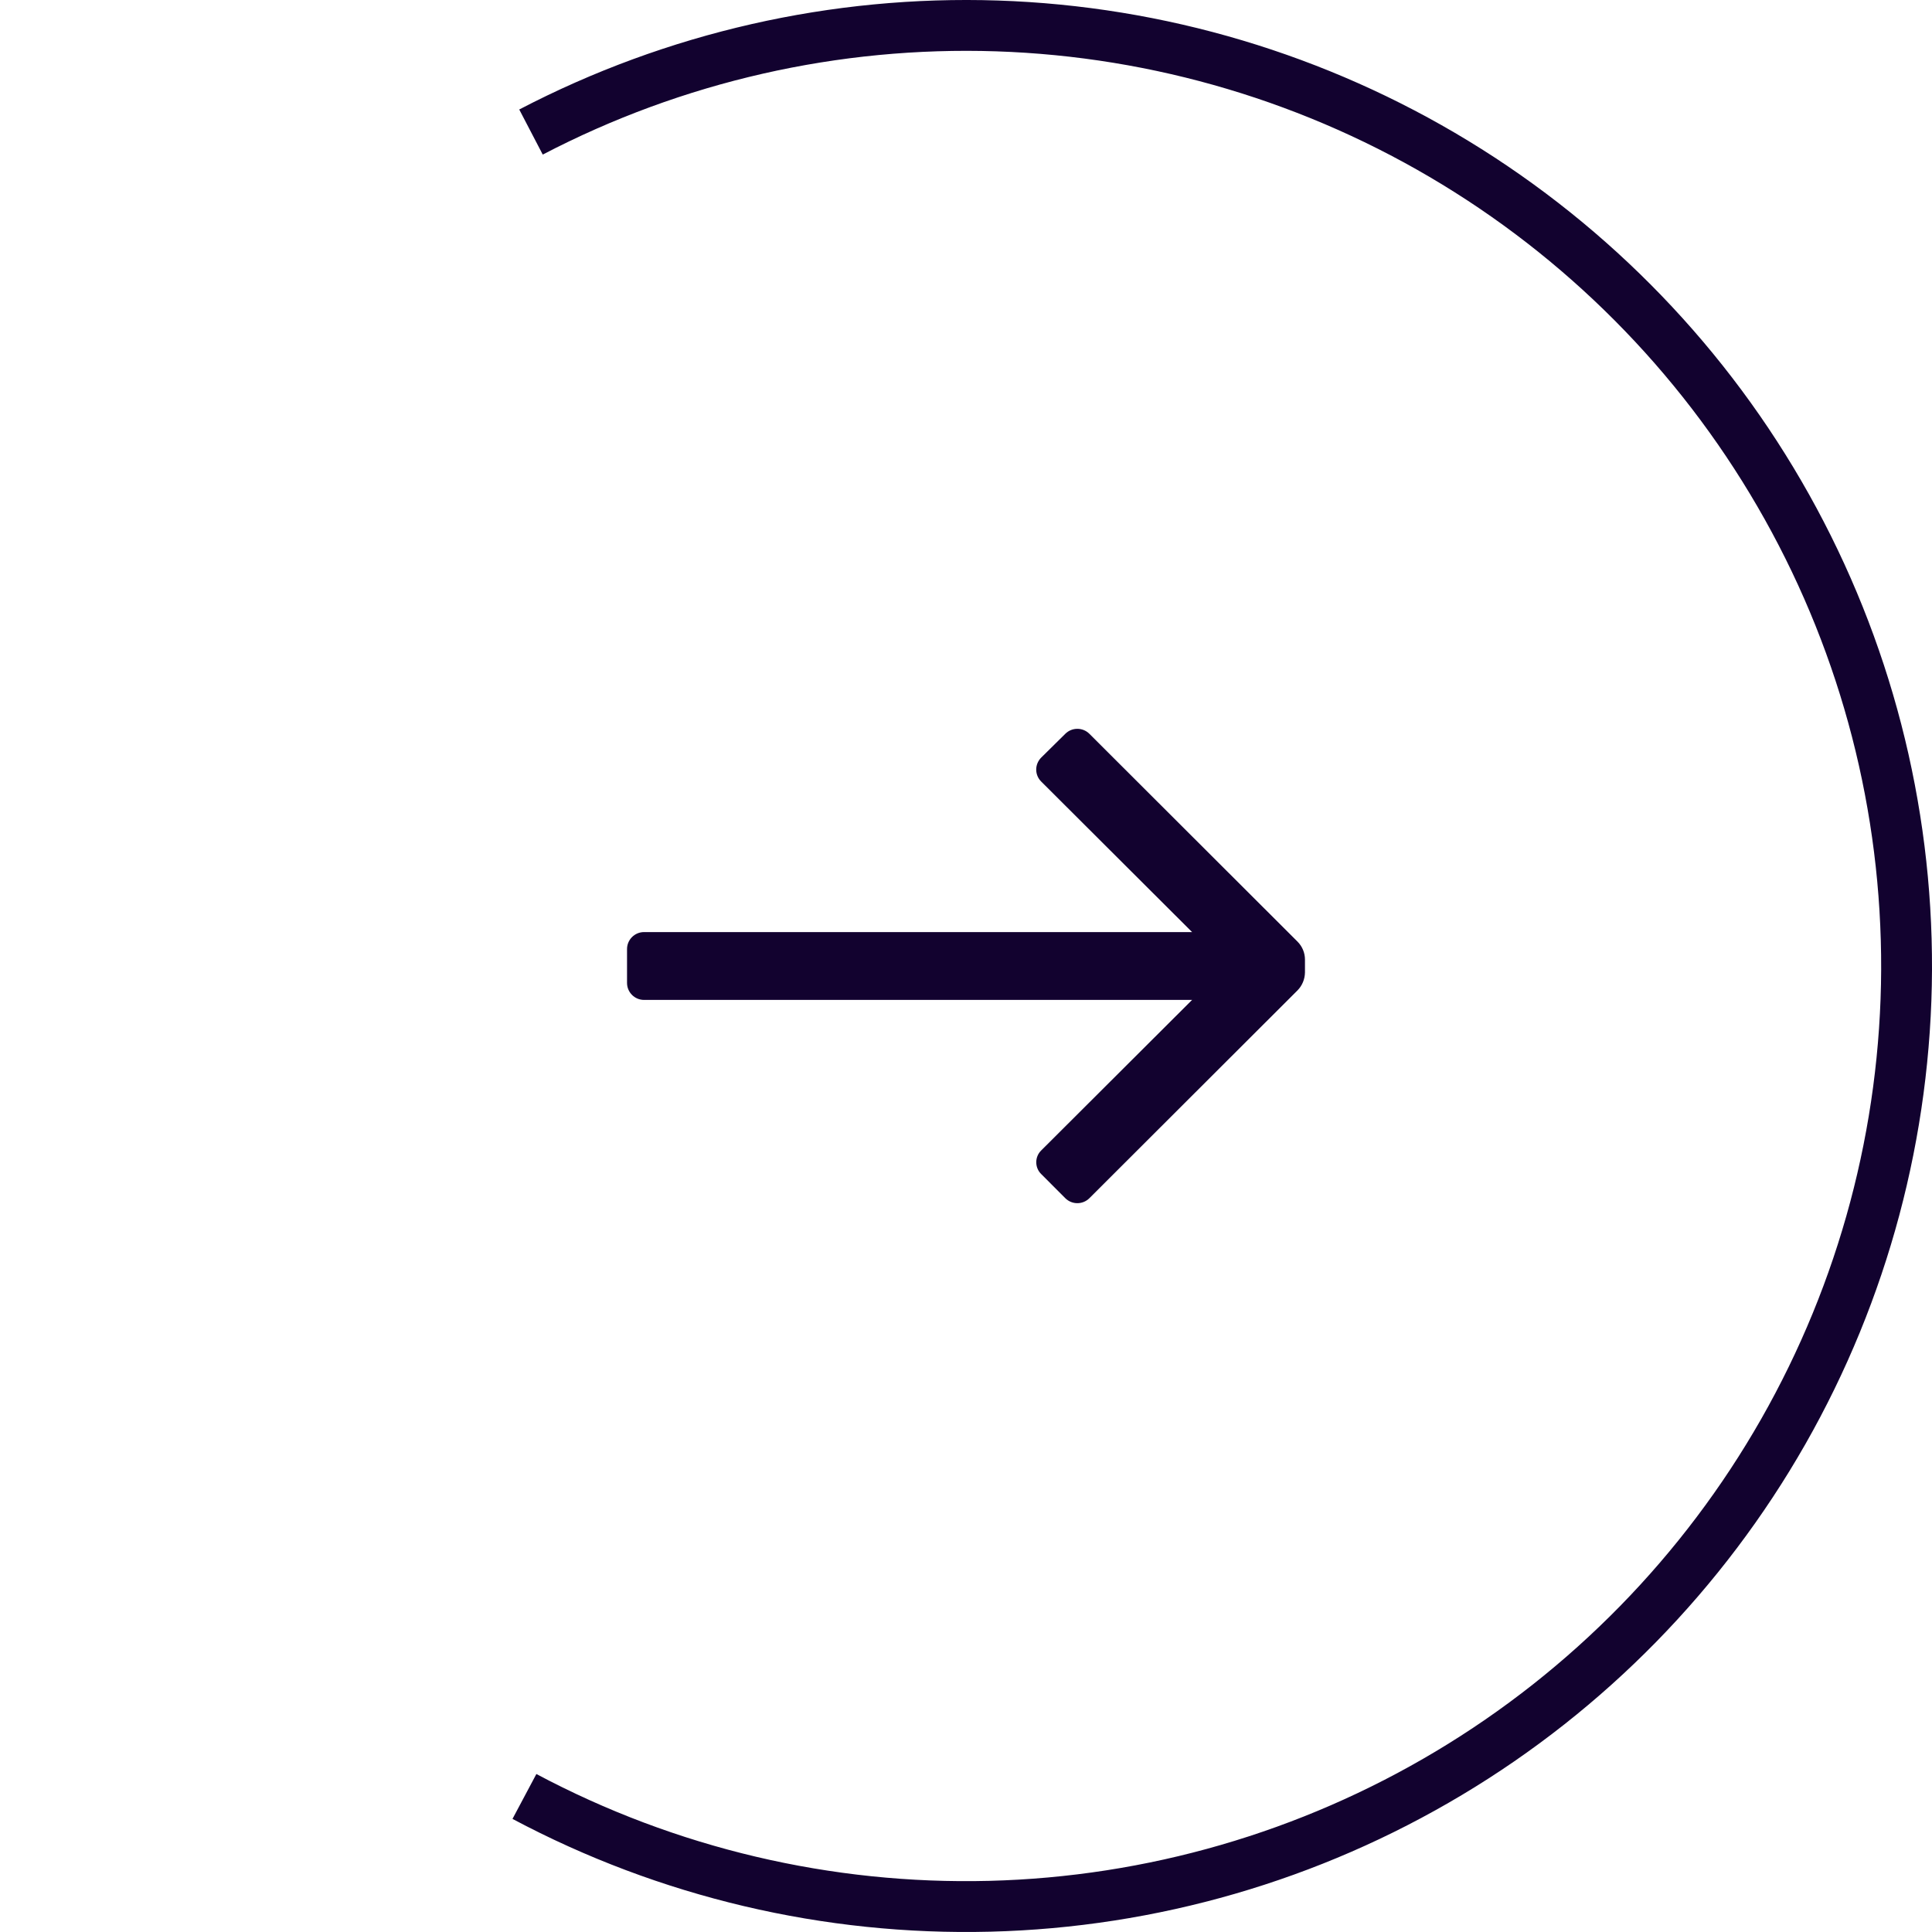
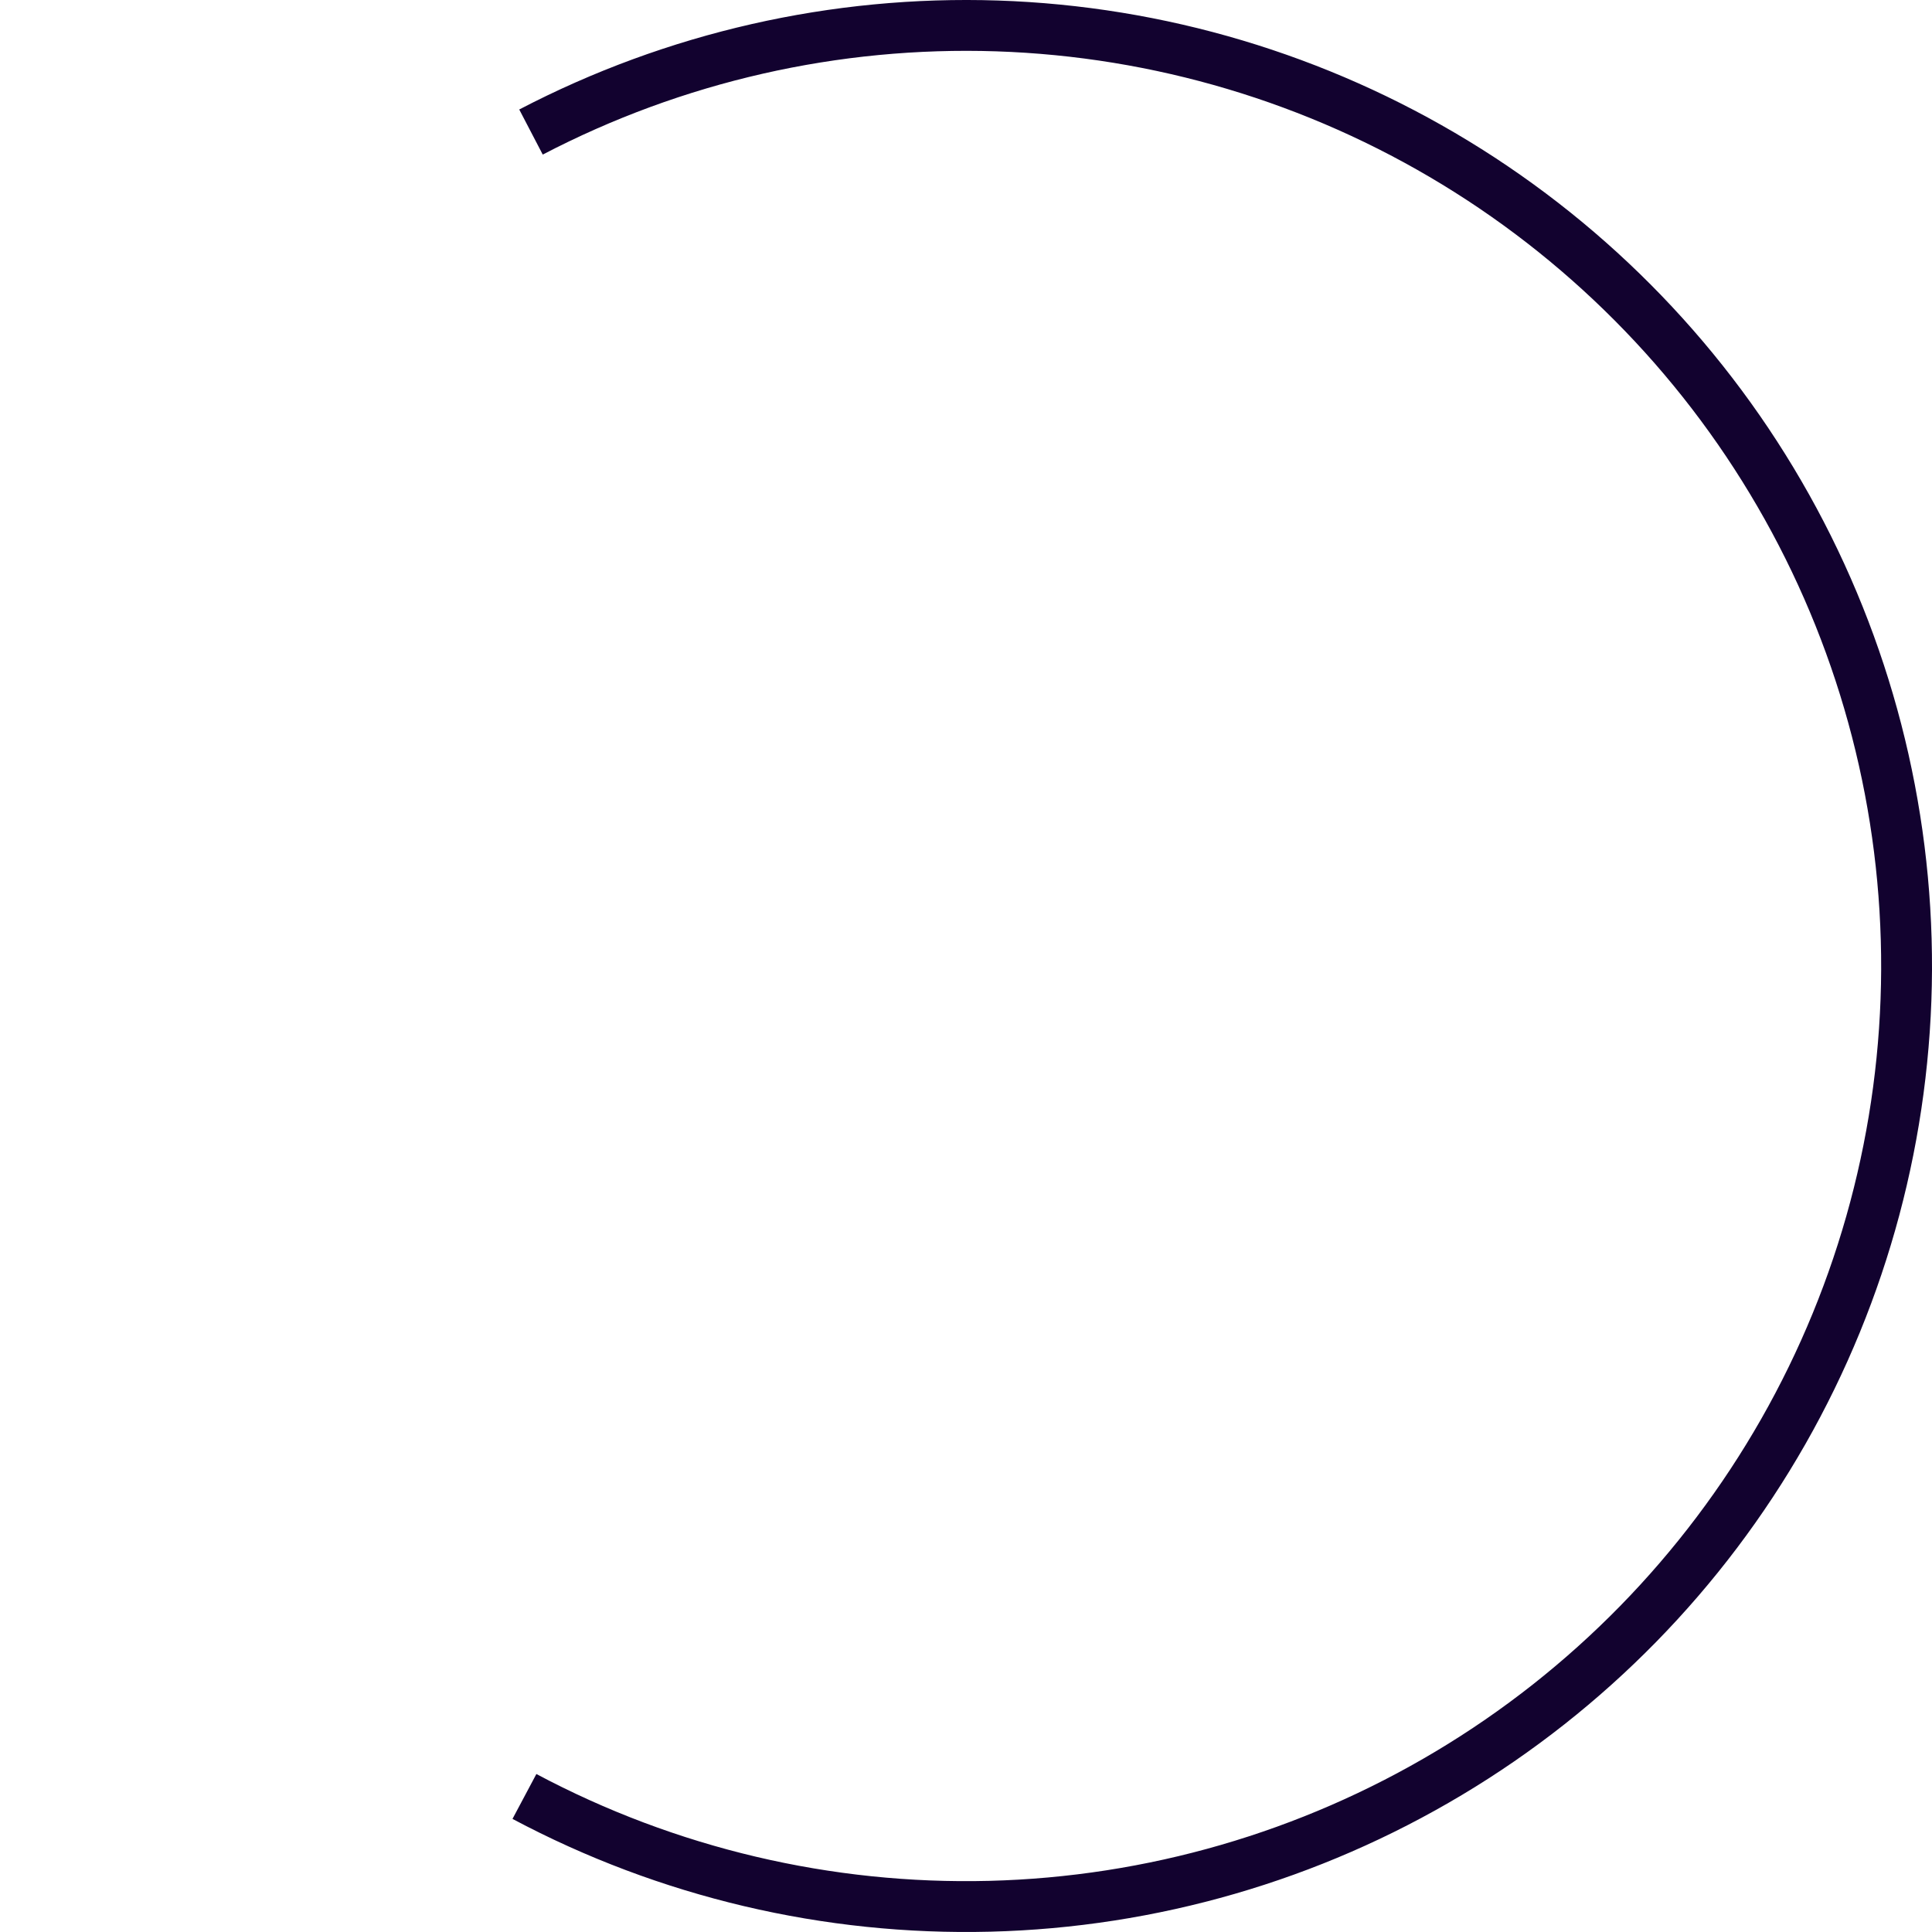
<svg xmlns="http://www.w3.org/2000/svg" width="38" height="38" viewBox="0 0 38 38" fill="none">
  <path d="M10.444 2.597C13.269 1.124 16.427 0.405 19.612 0.51C22.797 0.616 25.9 1.542 28.622 3.199C31.343 4.856 33.591 7.189 35.146 9.97C36.702 12.751 37.512 15.886 37.5 19.073C37.487 22.259 36.652 25.389 35.075 28.157C33.497 30.926 31.232 33.241 28.497 34.876C25.762 36.512 22.651 37.414 19.466 37.494C16.28 37.574 13.128 36.831 10.315 35.334" stroke="#12022F" />
-   <path d="M12.333 19.333V18.667C12.333 18.483 12.483 18.333 12.667 18.333H23.447L20.48 15.373C20.417 15.311 20.381 15.226 20.381 15.137C20.381 15.048 20.417 14.963 20.48 14.9L20.953 14.433C21.016 14.37 21.101 14.335 21.19 14.335C21.279 14.335 21.364 14.37 21.427 14.433L25.52 18.52C25.614 18.614 25.667 18.741 25.667 18.873V19.127C25.665 19.259 25.613 19.386 25.52 19.48L21.427 23.567C21.364 23.63 21.279 23.665 21.19 23.665C21.101 23.665 21.016 23.63 20.953 23.567L20.48 23.093C20.417 23.032 20.382 22.948 20.382 22.86C20.382 22.772 20.417 22.688 20.48 22.627L23.447 19.667H12.667C12.483 19.667 12.333 19.517 12.333 19.333Z" fill="#12022F" />
</svg>